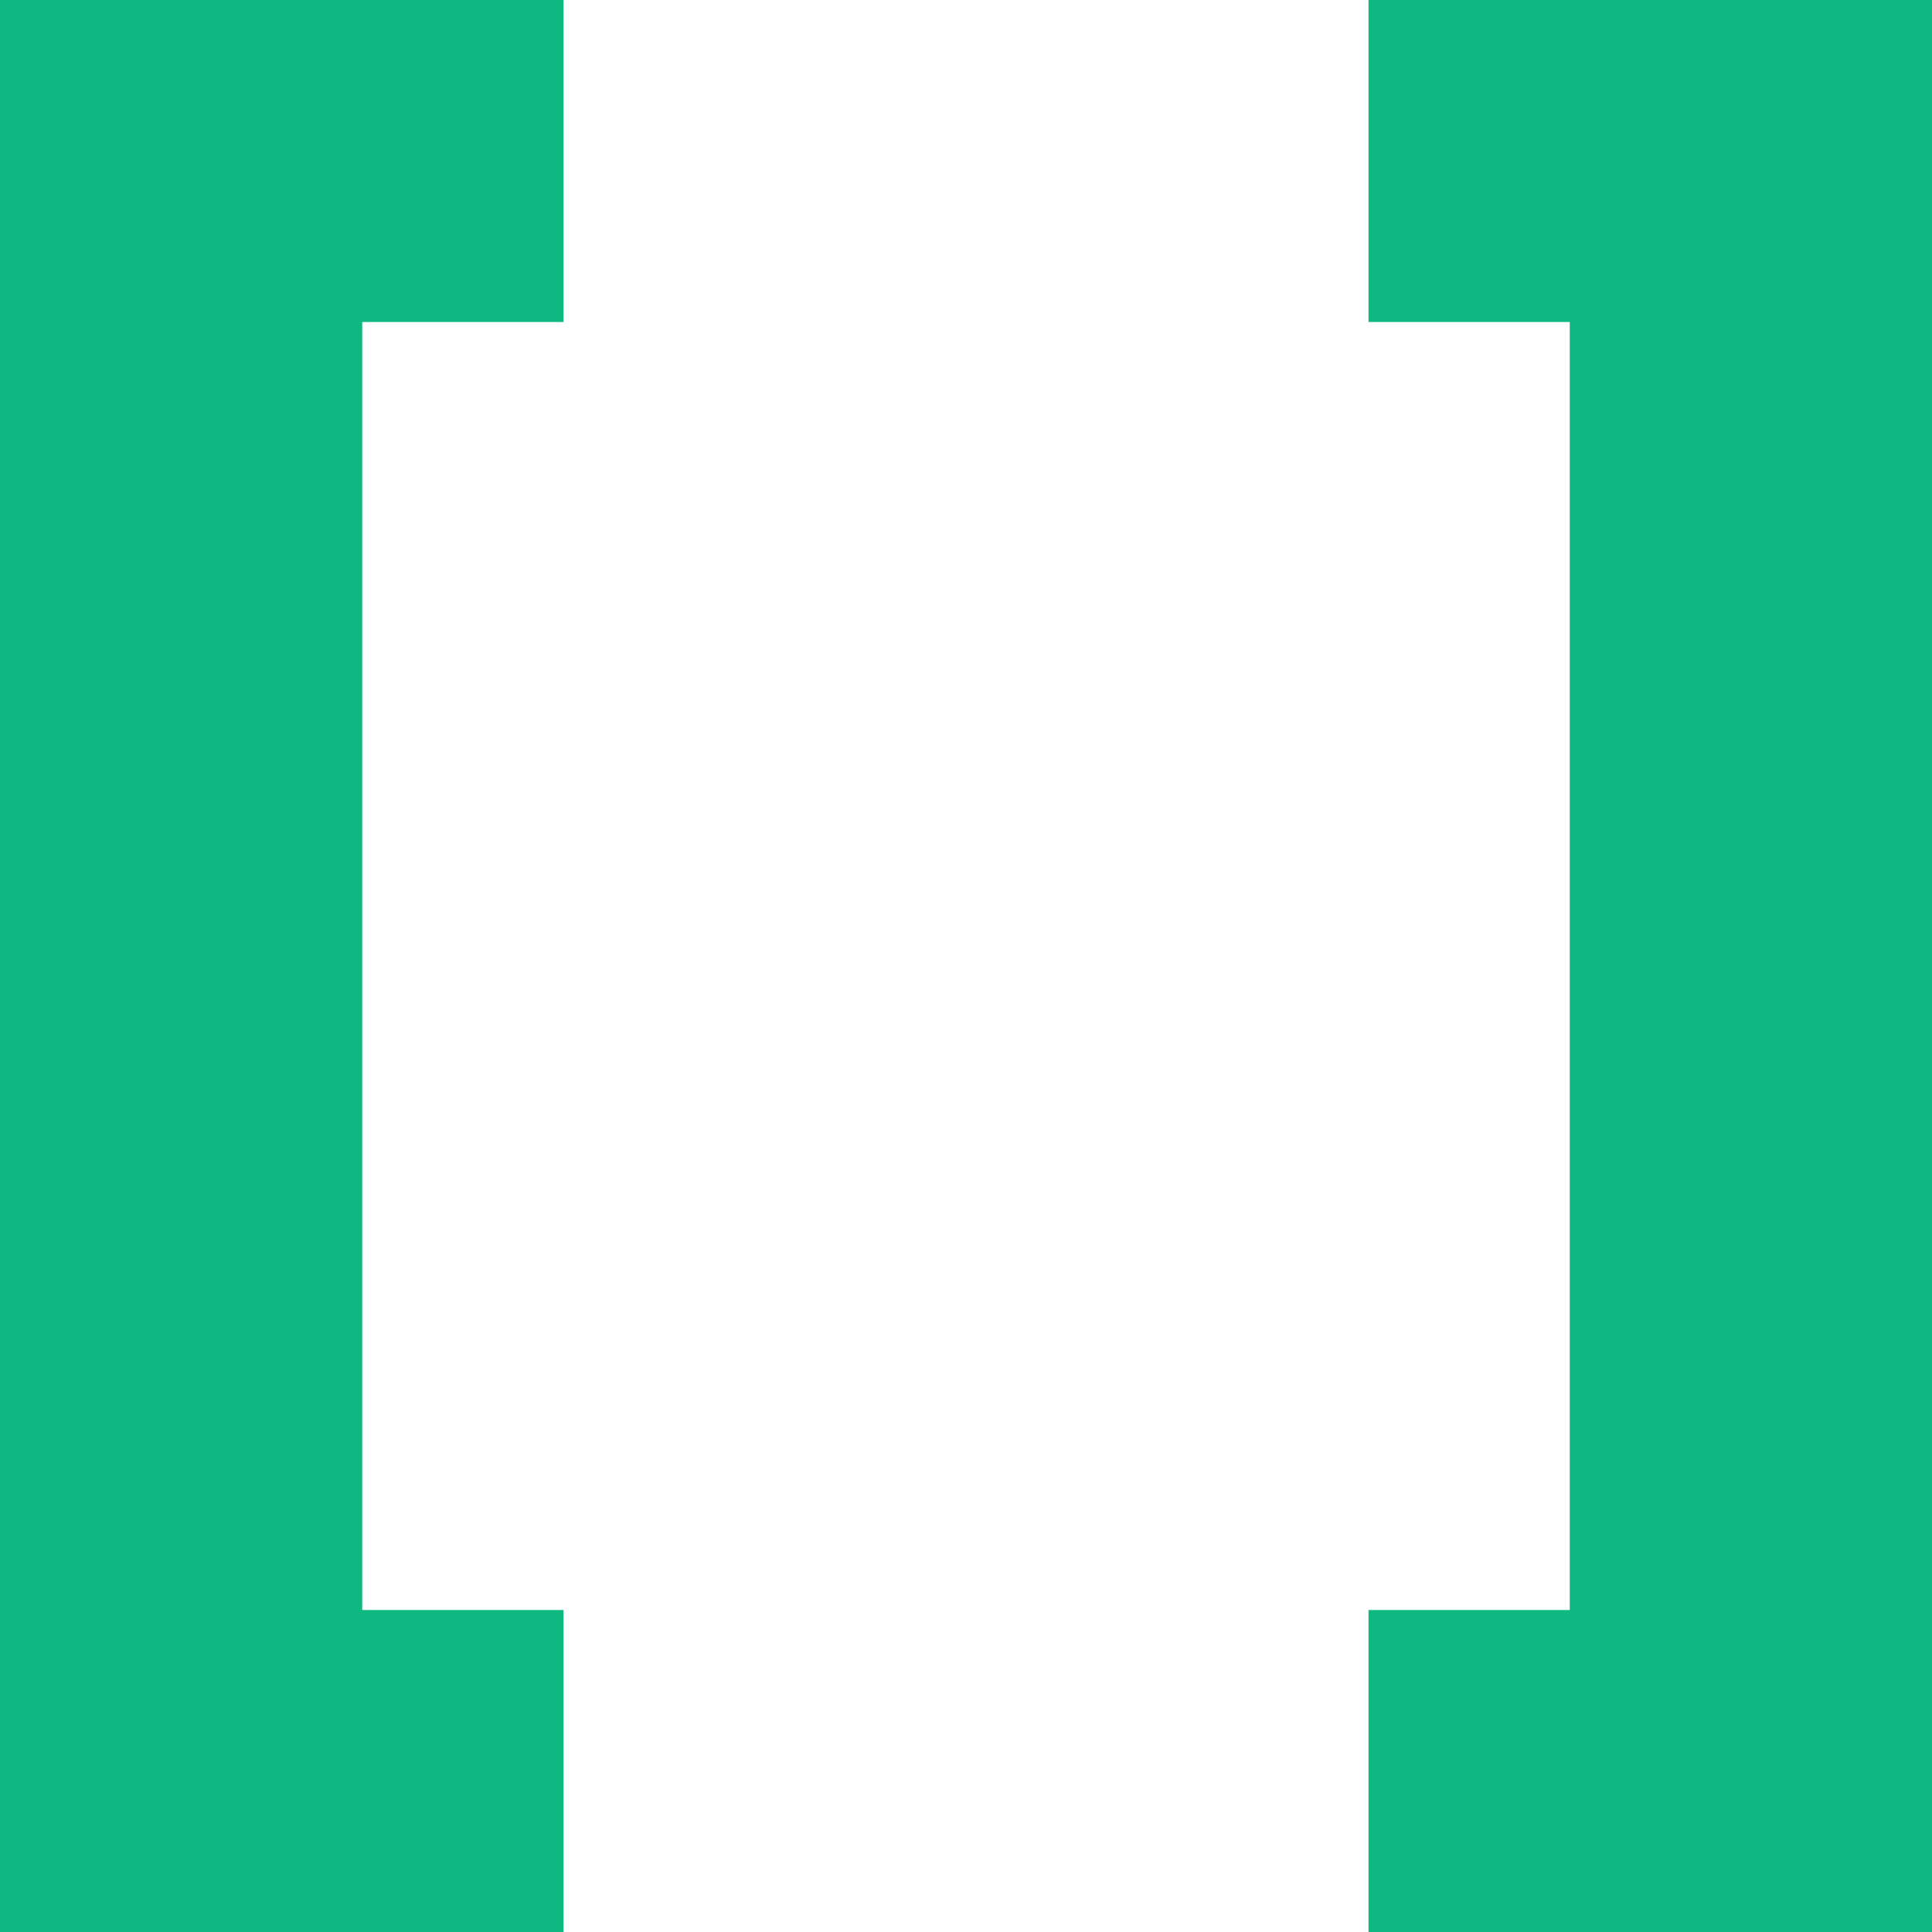
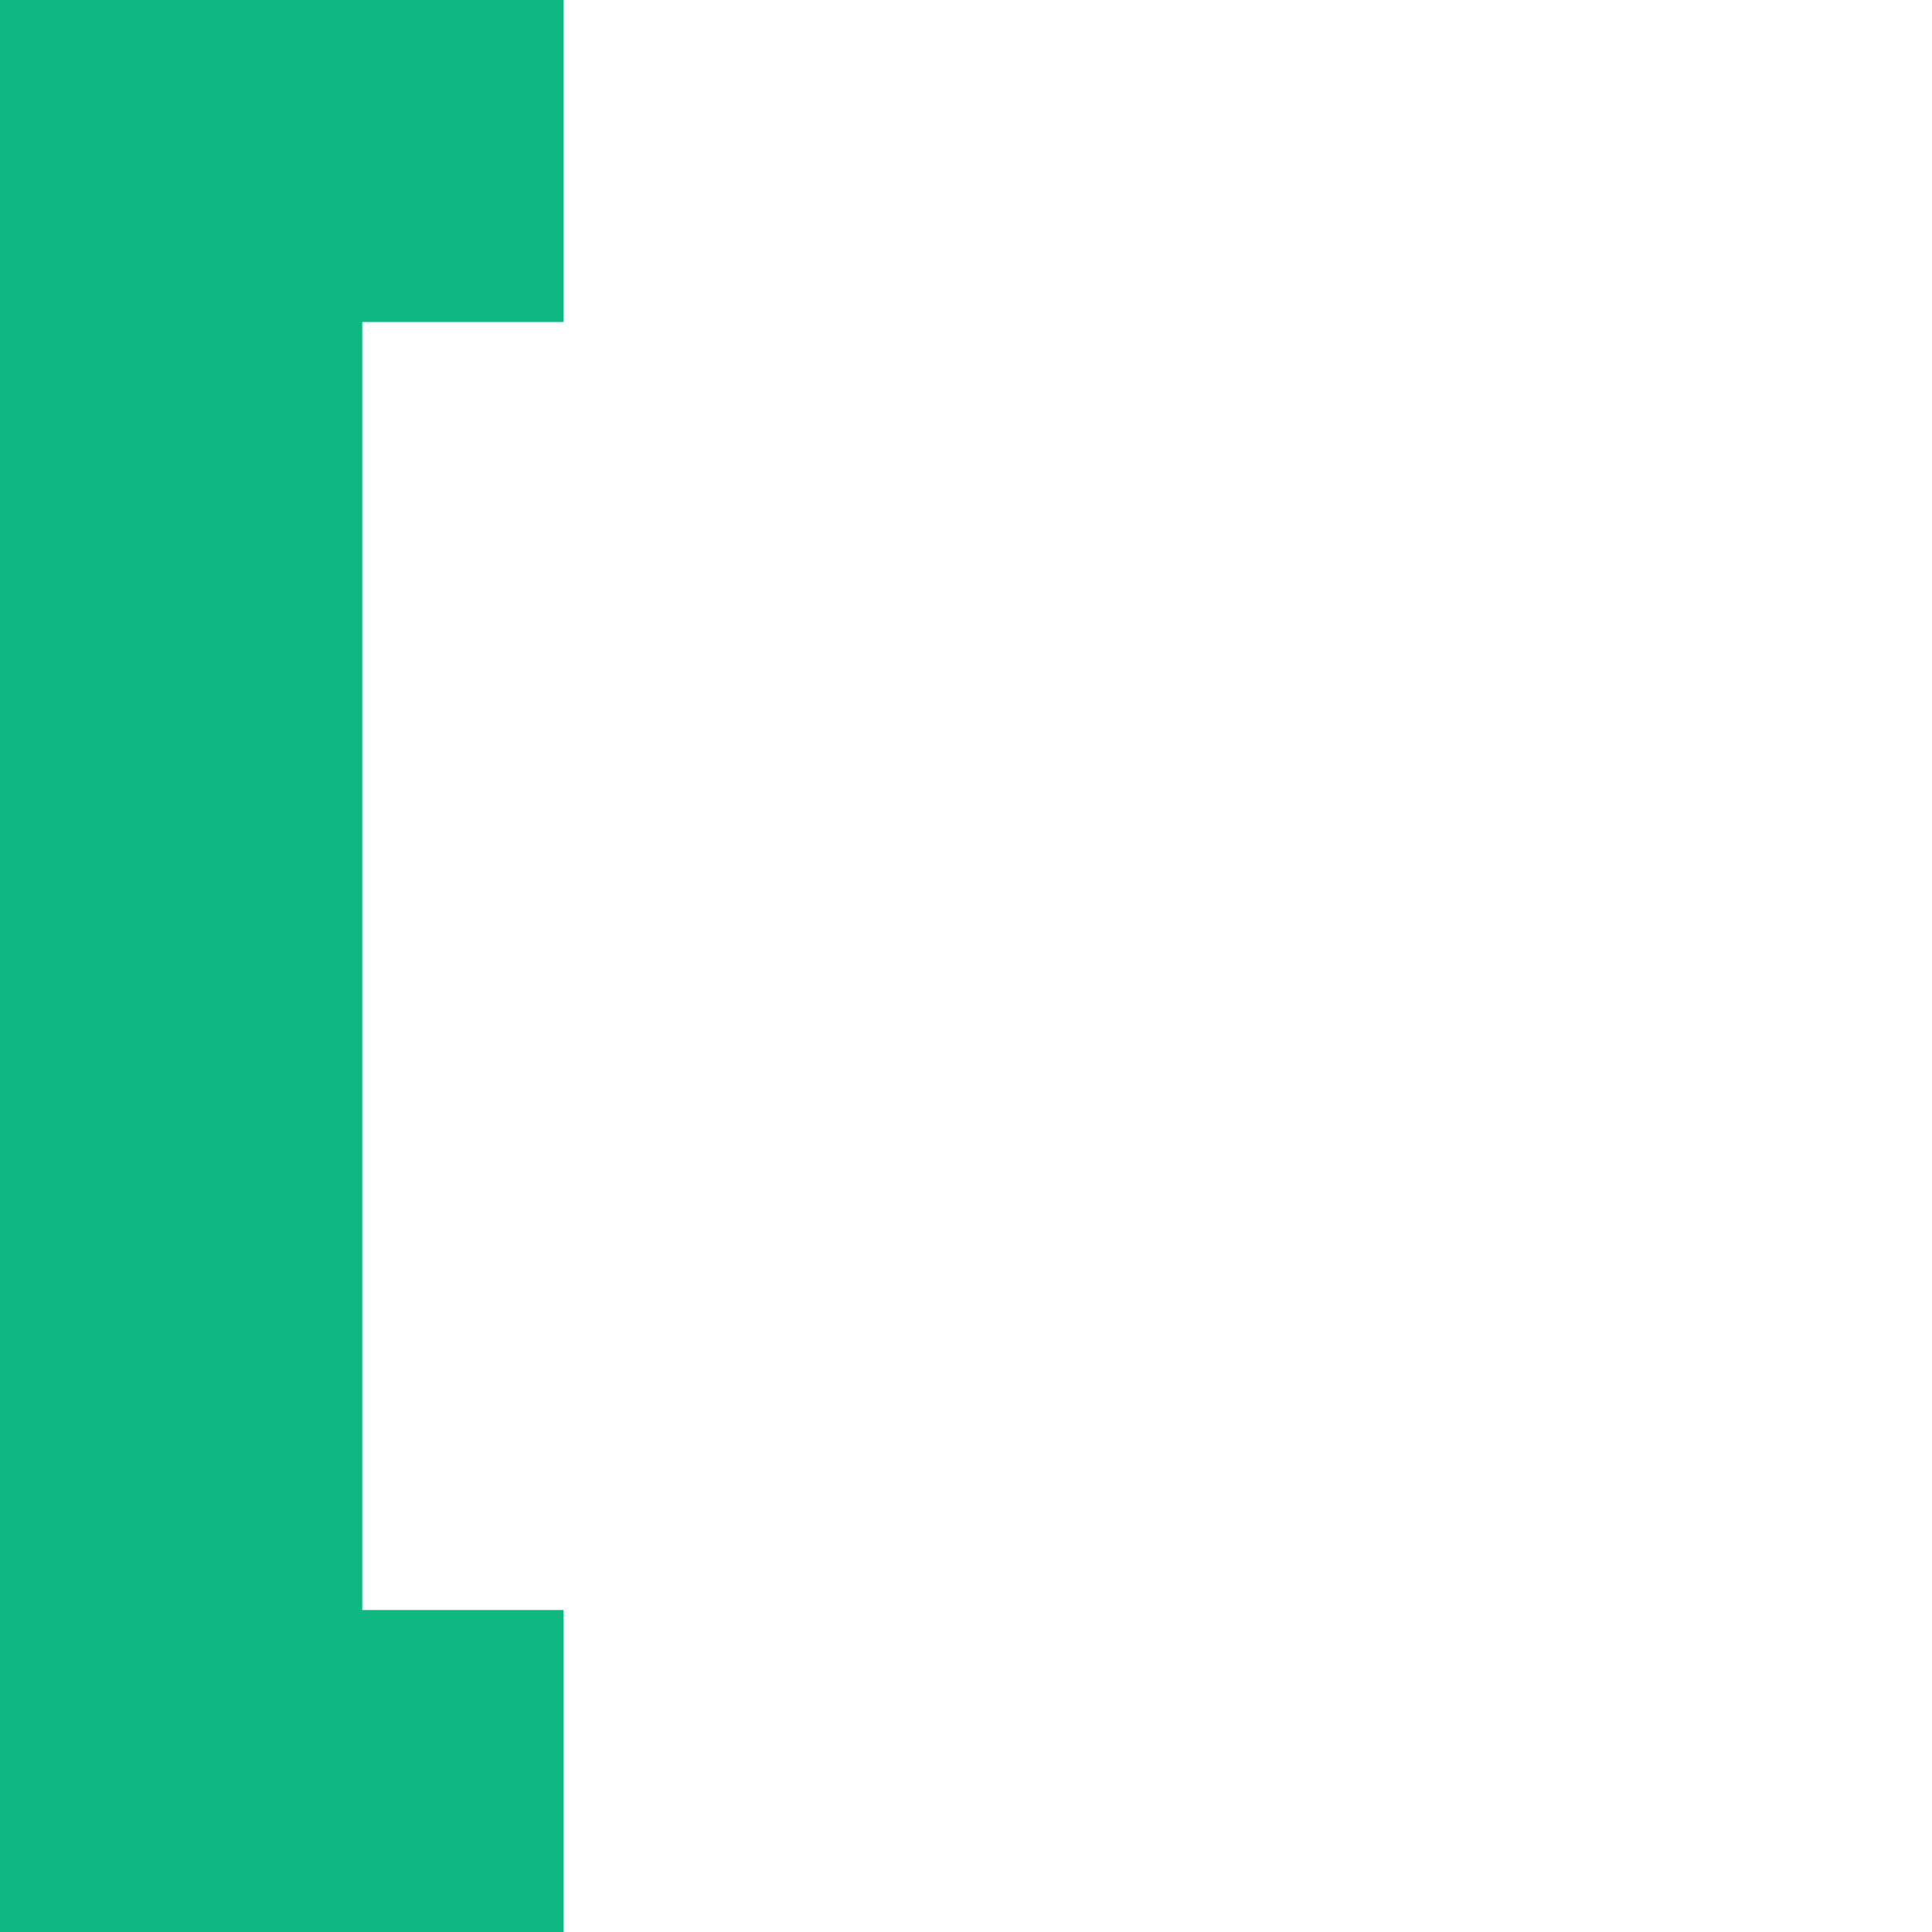
<svg xmlns="http://www.w3.org/2000/svg" version="1.1" width="48" height="48">
-   <path d="M0 0 C4.62 0 9.24 0 14 0 C14 15.84 14 31.68 14 48 C9.38 48 4.76 48 0 48 C0 45.36 0 42.72 0 40 C1.65 40 3.3 40 5 40 C5 29.44 5 18.88 5 8 C3.35 8 1.7 8 0 8 C0 5.36 0 2.72 0 0 Z " fill="#10B881" transform="translate(34,0)" />
  <path d="M0 0 C4.62 0 9.24 0 14 0 C14 2.64 14 5.28 14 8 C12.35 8 10.7 8 9 8 C9 18.56 9 29.12 9 40 C10.65 40 12.3 40 14 40 C14 42.64 14 45.28 14 48 C9.38 48 4.76 48 0 48 C0 32.16 0 16.32 0 0 Z " fill="#10B881" transform="translate(0,0)" />
</svg>